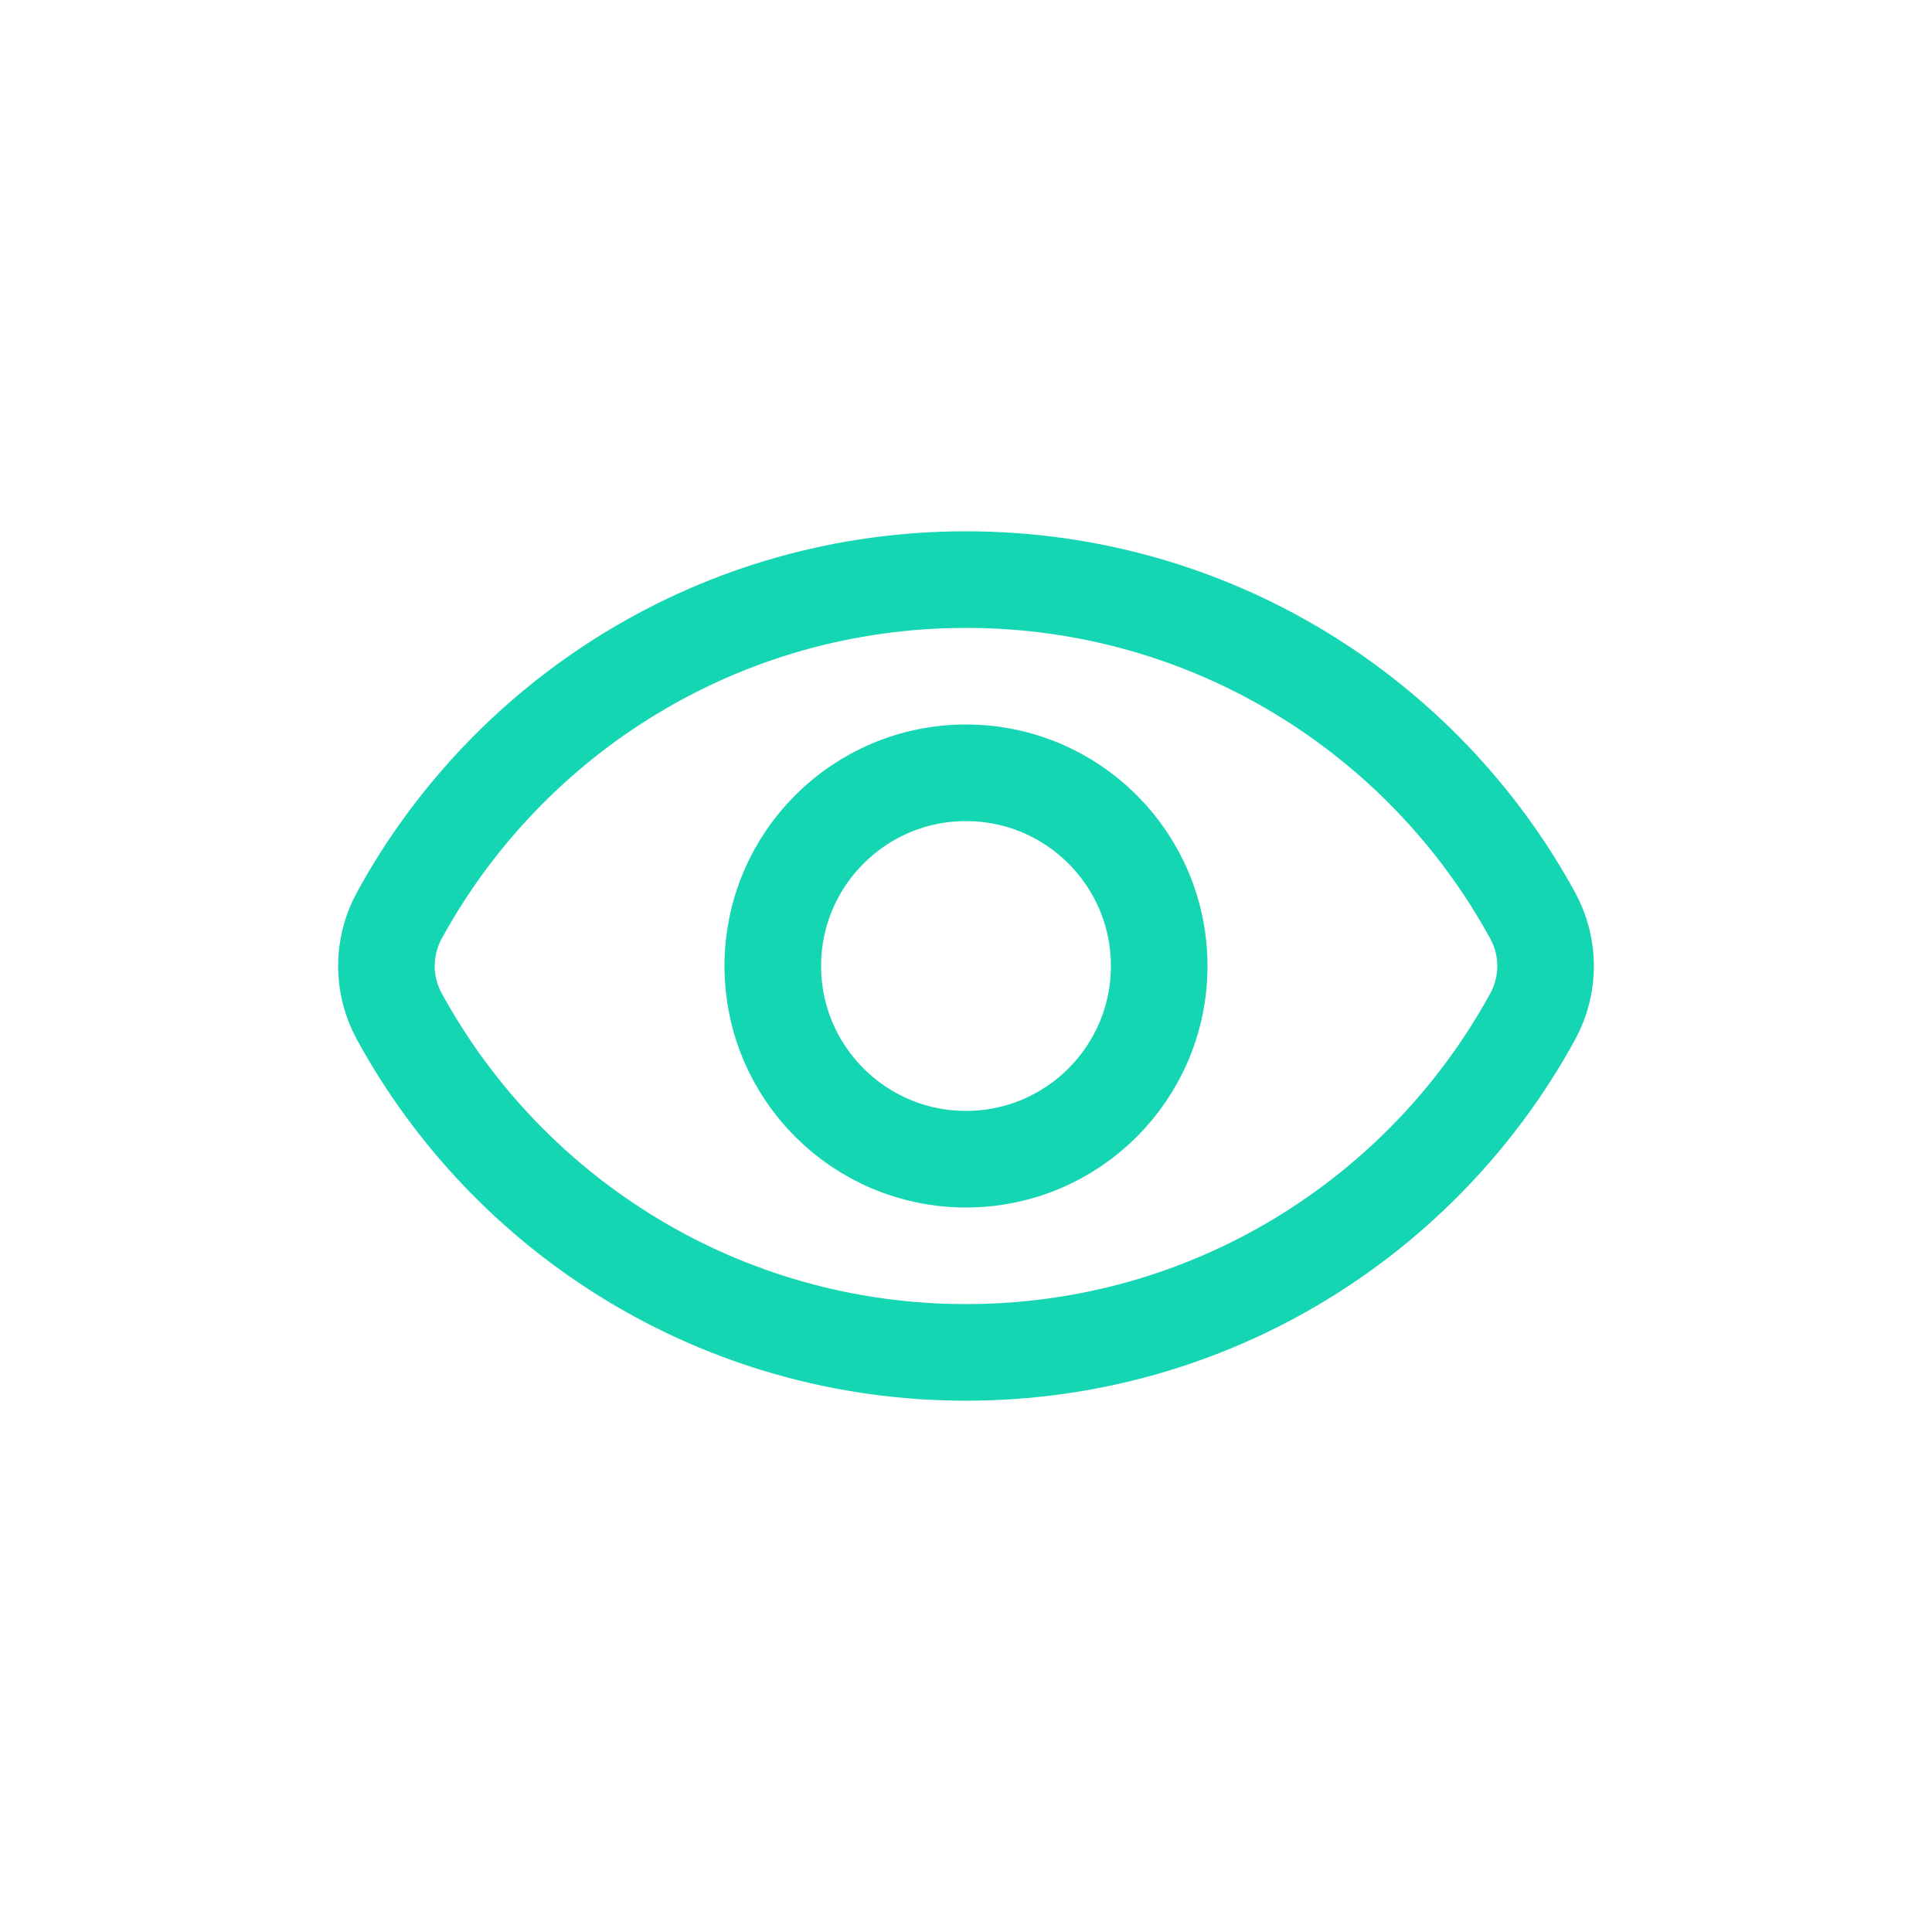
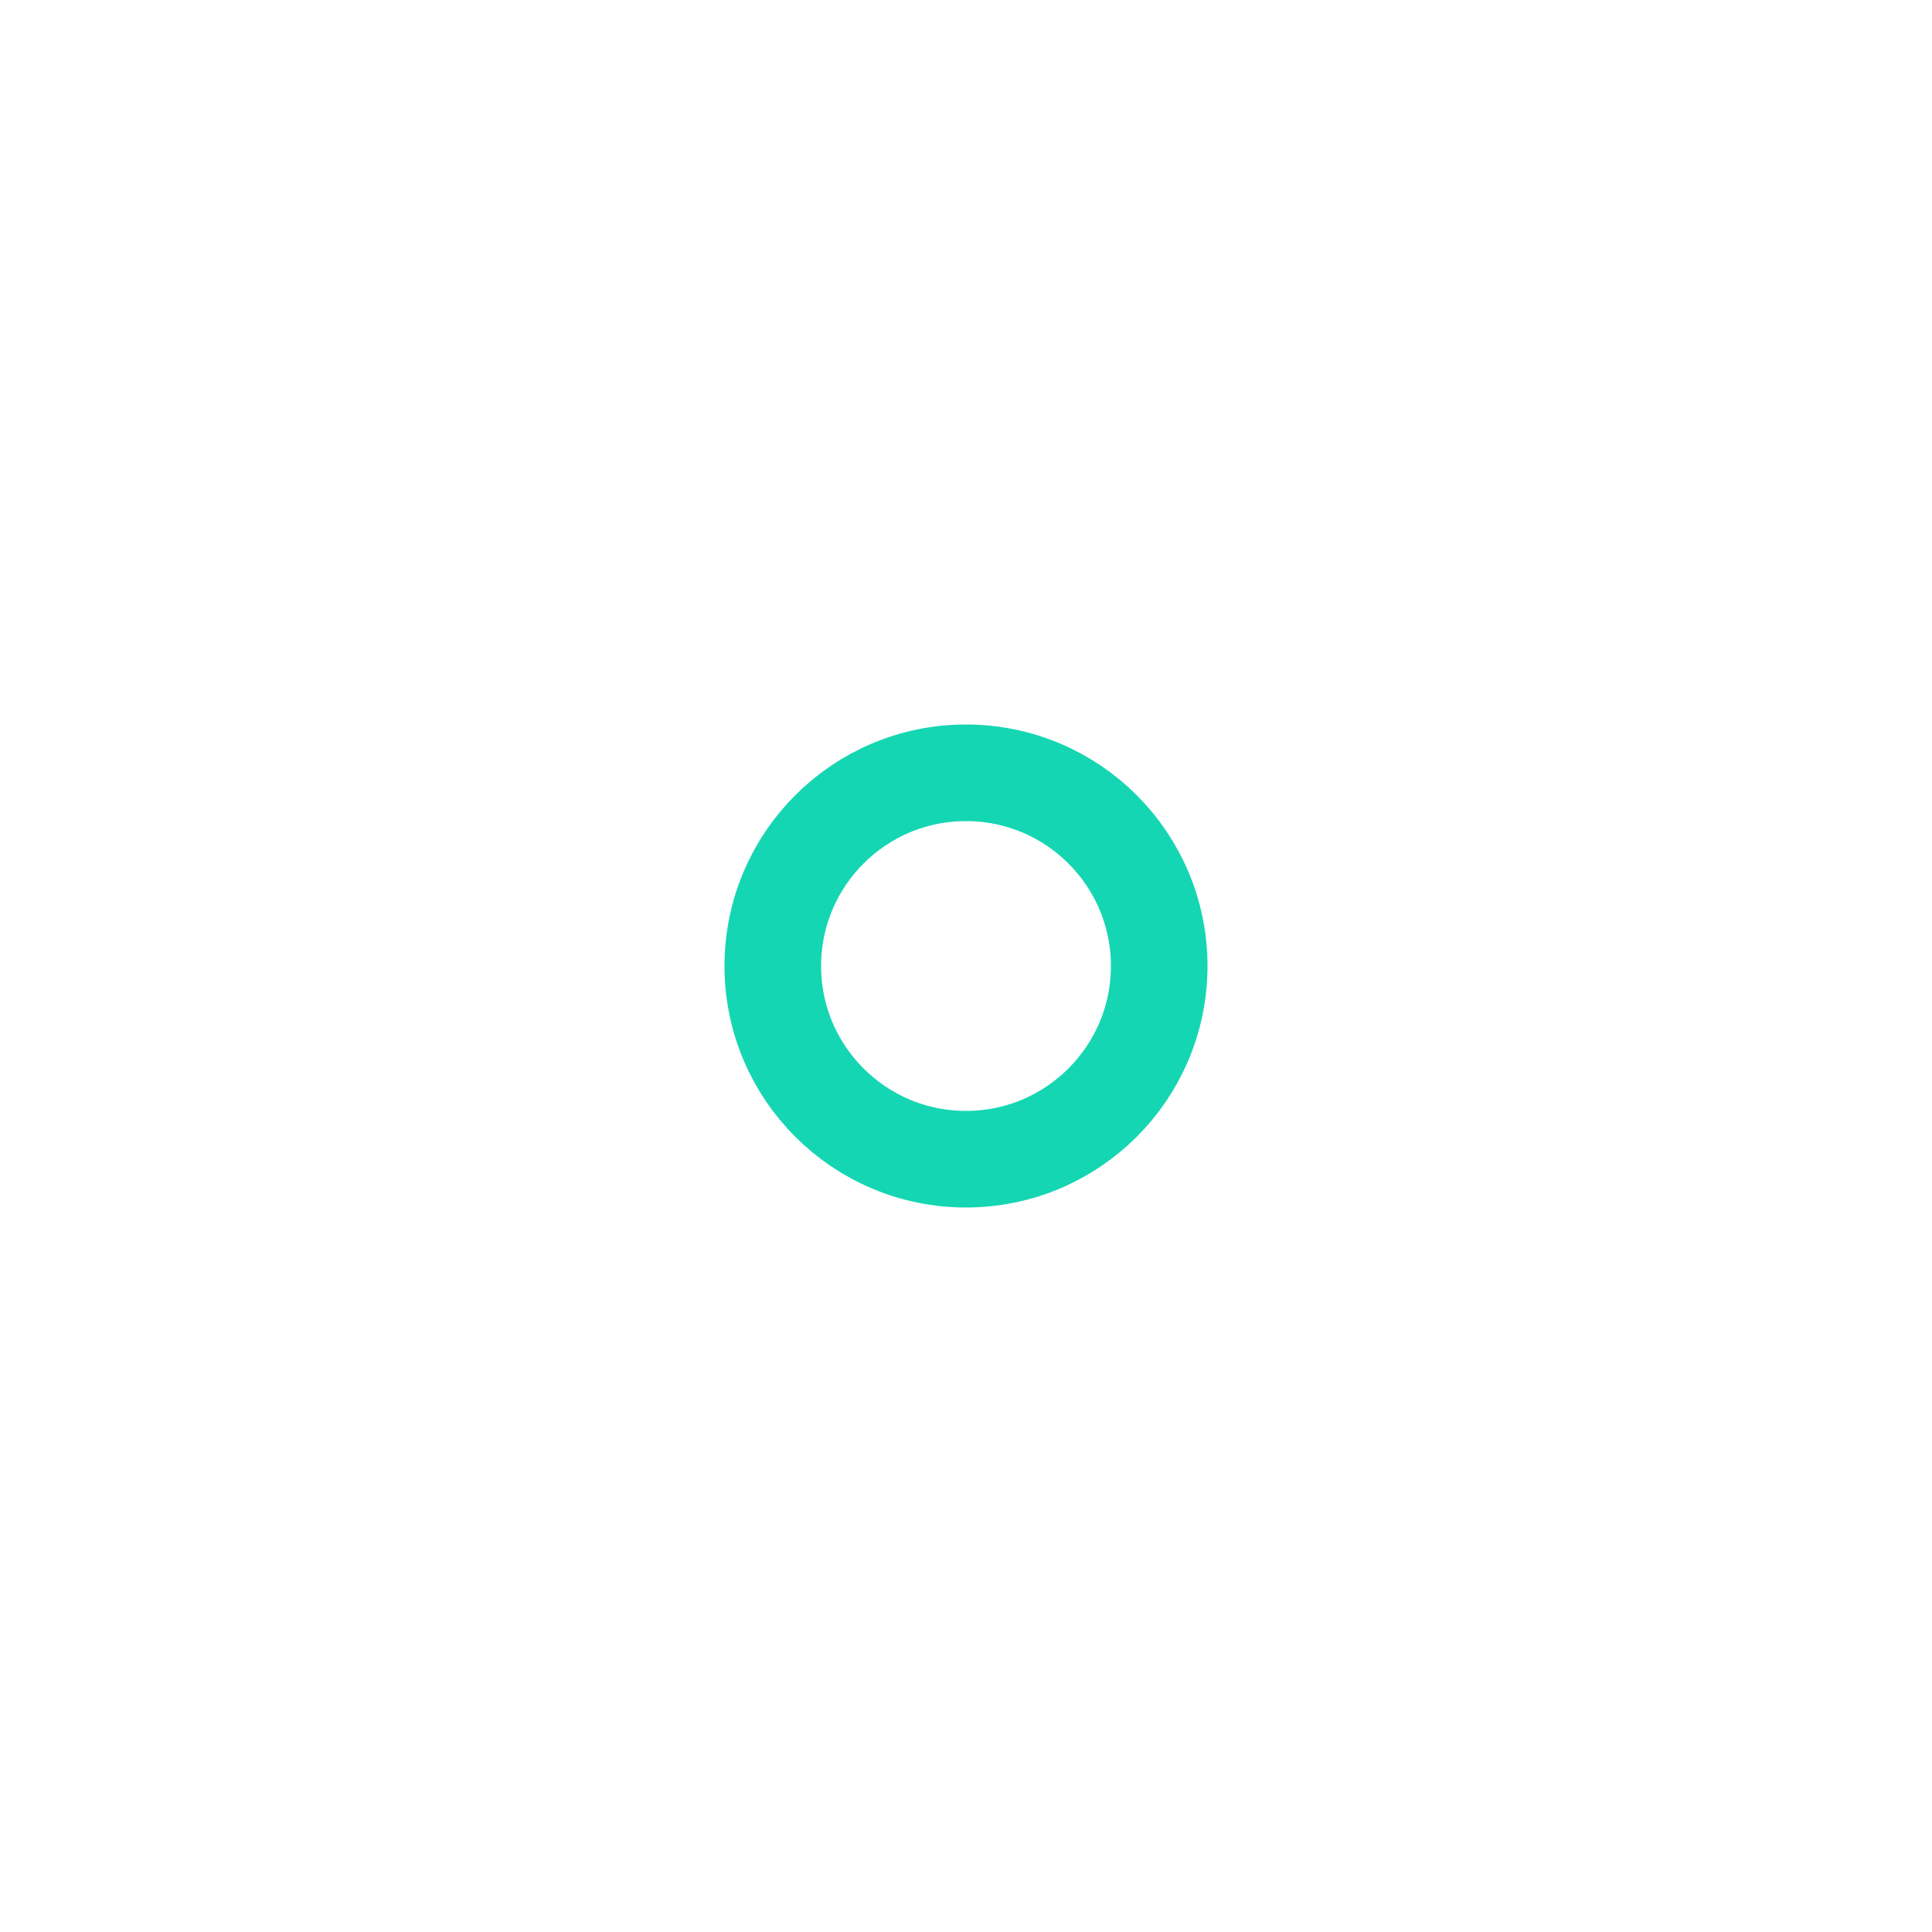
<svg xmlns="http://www.w3.org/2000/svg" width="30" height="30" viewBox="0 0 30 30" fill="none">
-   <path d="M6.201 15.784C5.933 15.295 5.933 14.704 6.201 14.215C7.9 11.108 11.203 9 15 9C18.797 9 22.1 11.108 23.799 14.216C24.067 14.705 24.067 15.296 23.799 15.785C22.1 18.892 18.797 21 15 21C11.203 21 7.9 18.892 6.201 15.784Z" stroke="#15D6B3" stroke-width="1.5" />
  <circle cx="15" cy="15" r="3" stroke="#15D6B3" stroke-width="1.5" />
</svg>